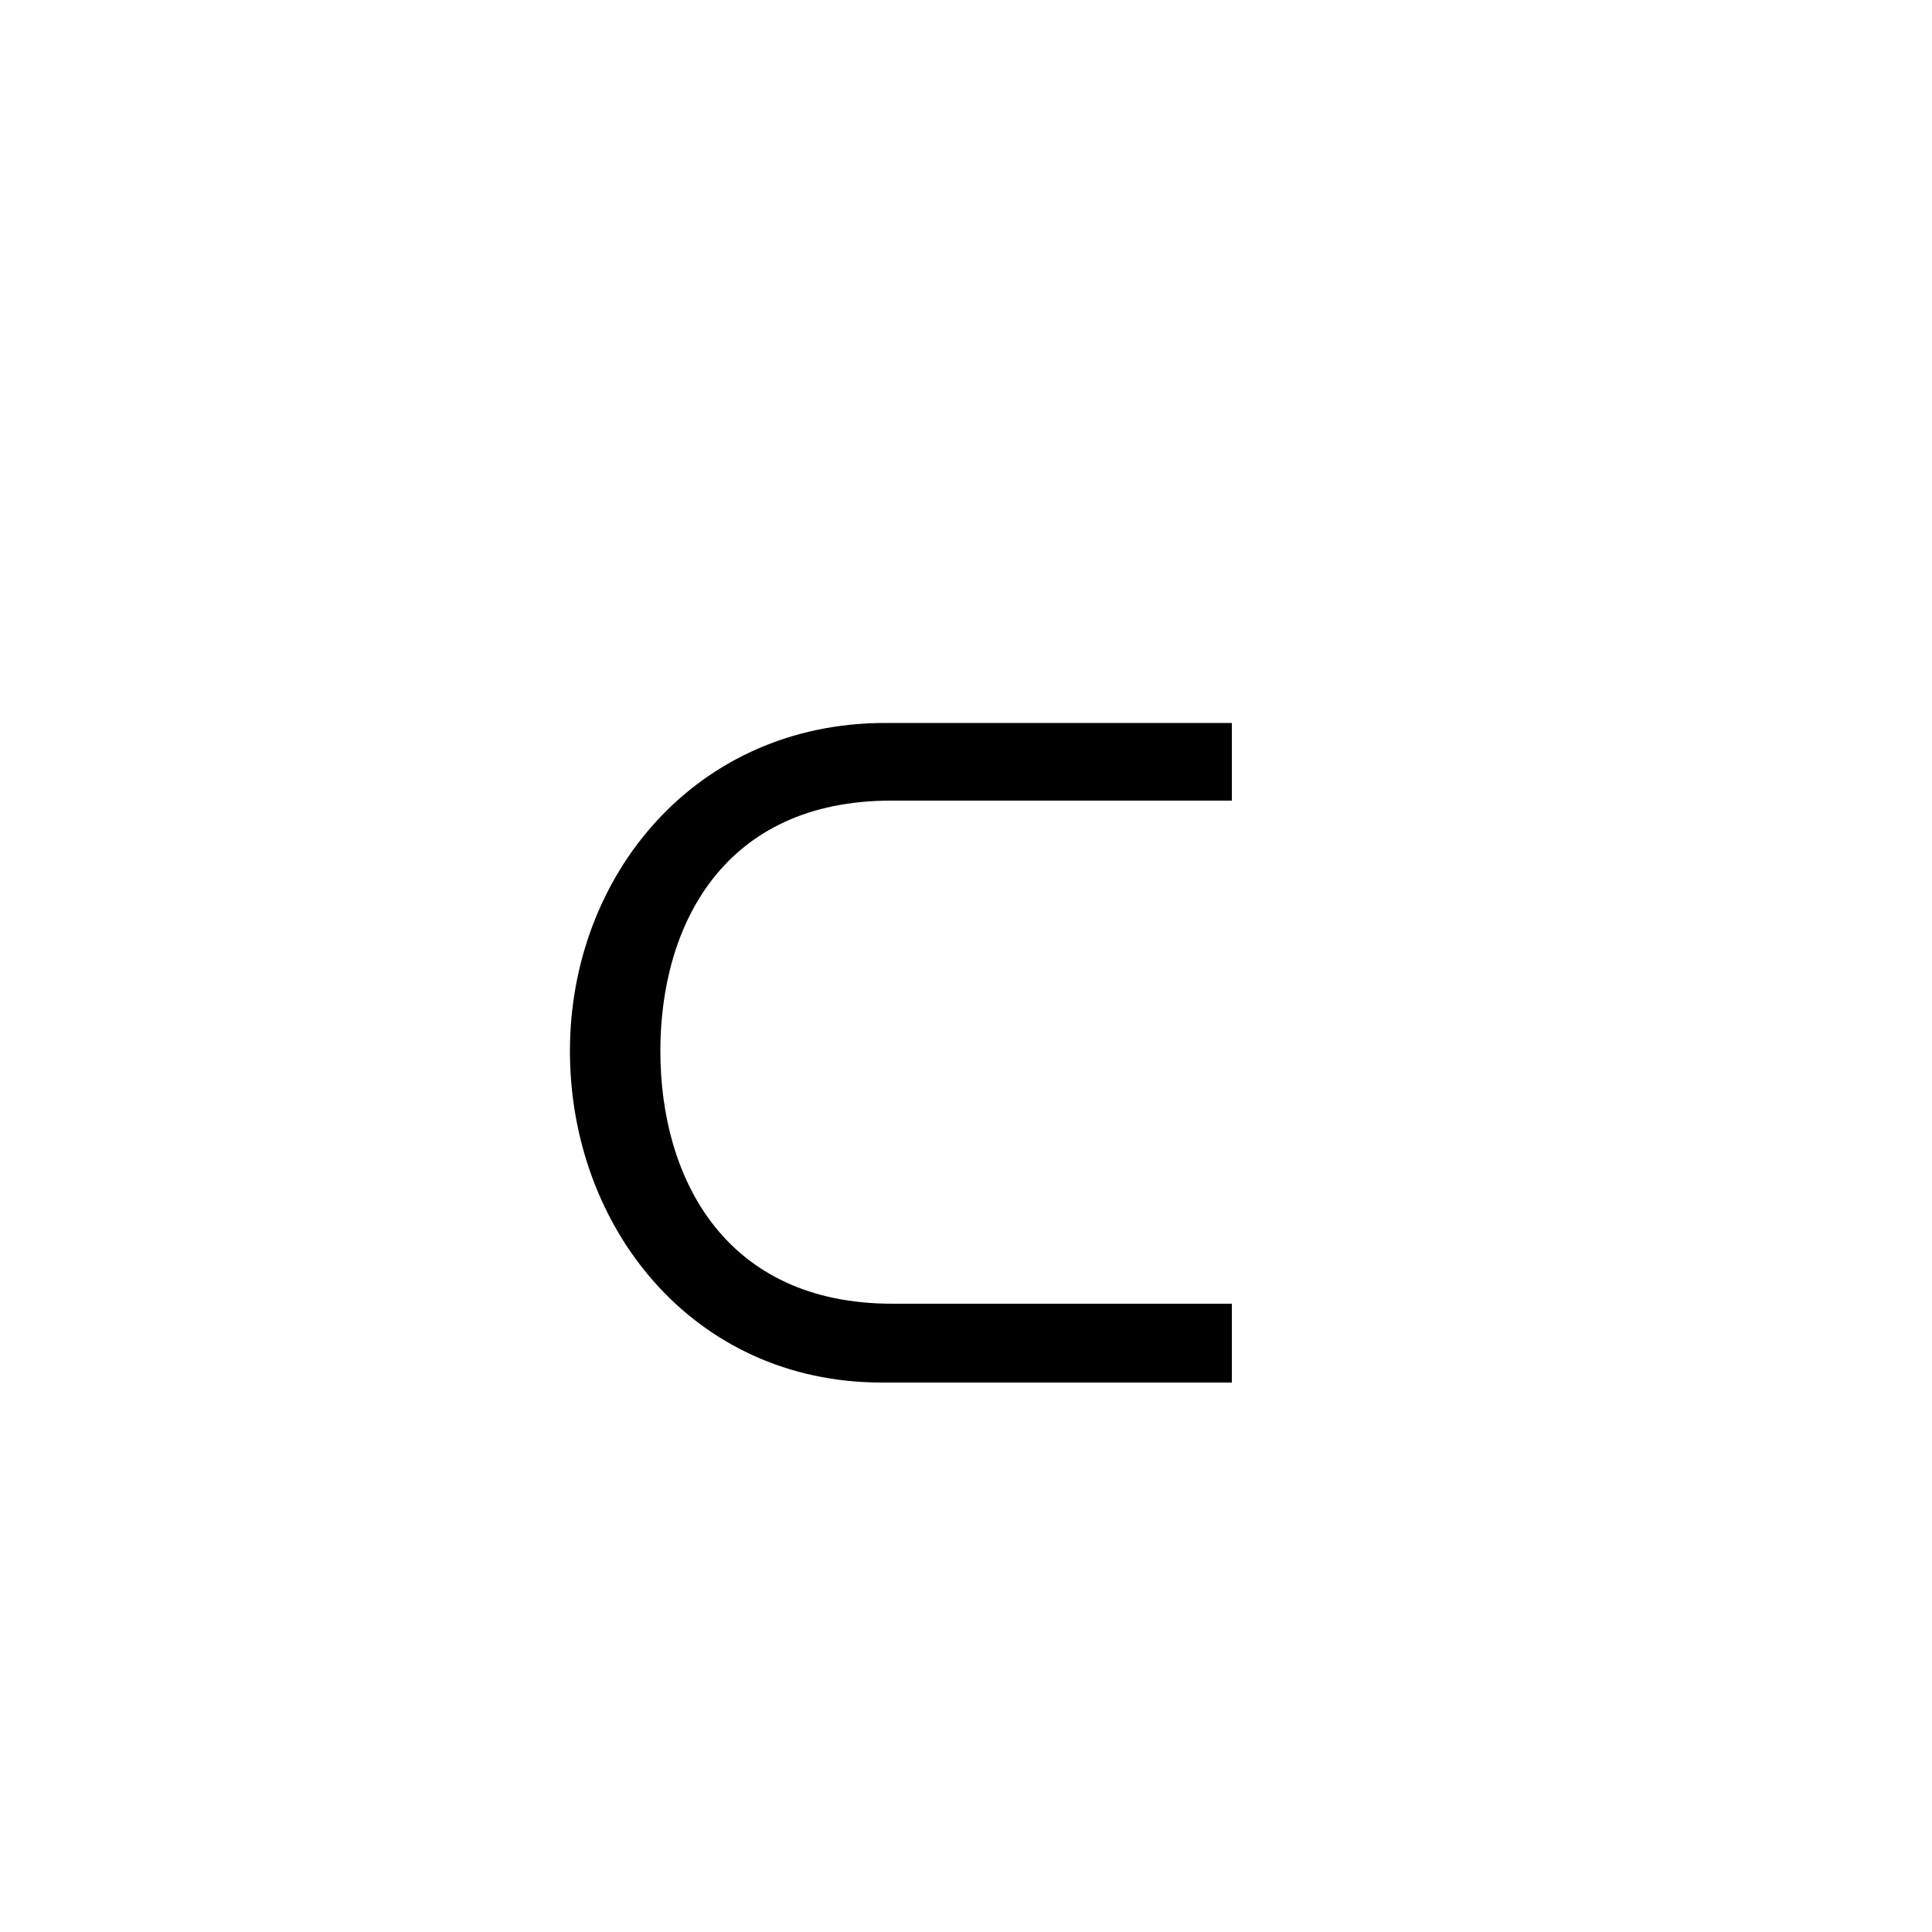
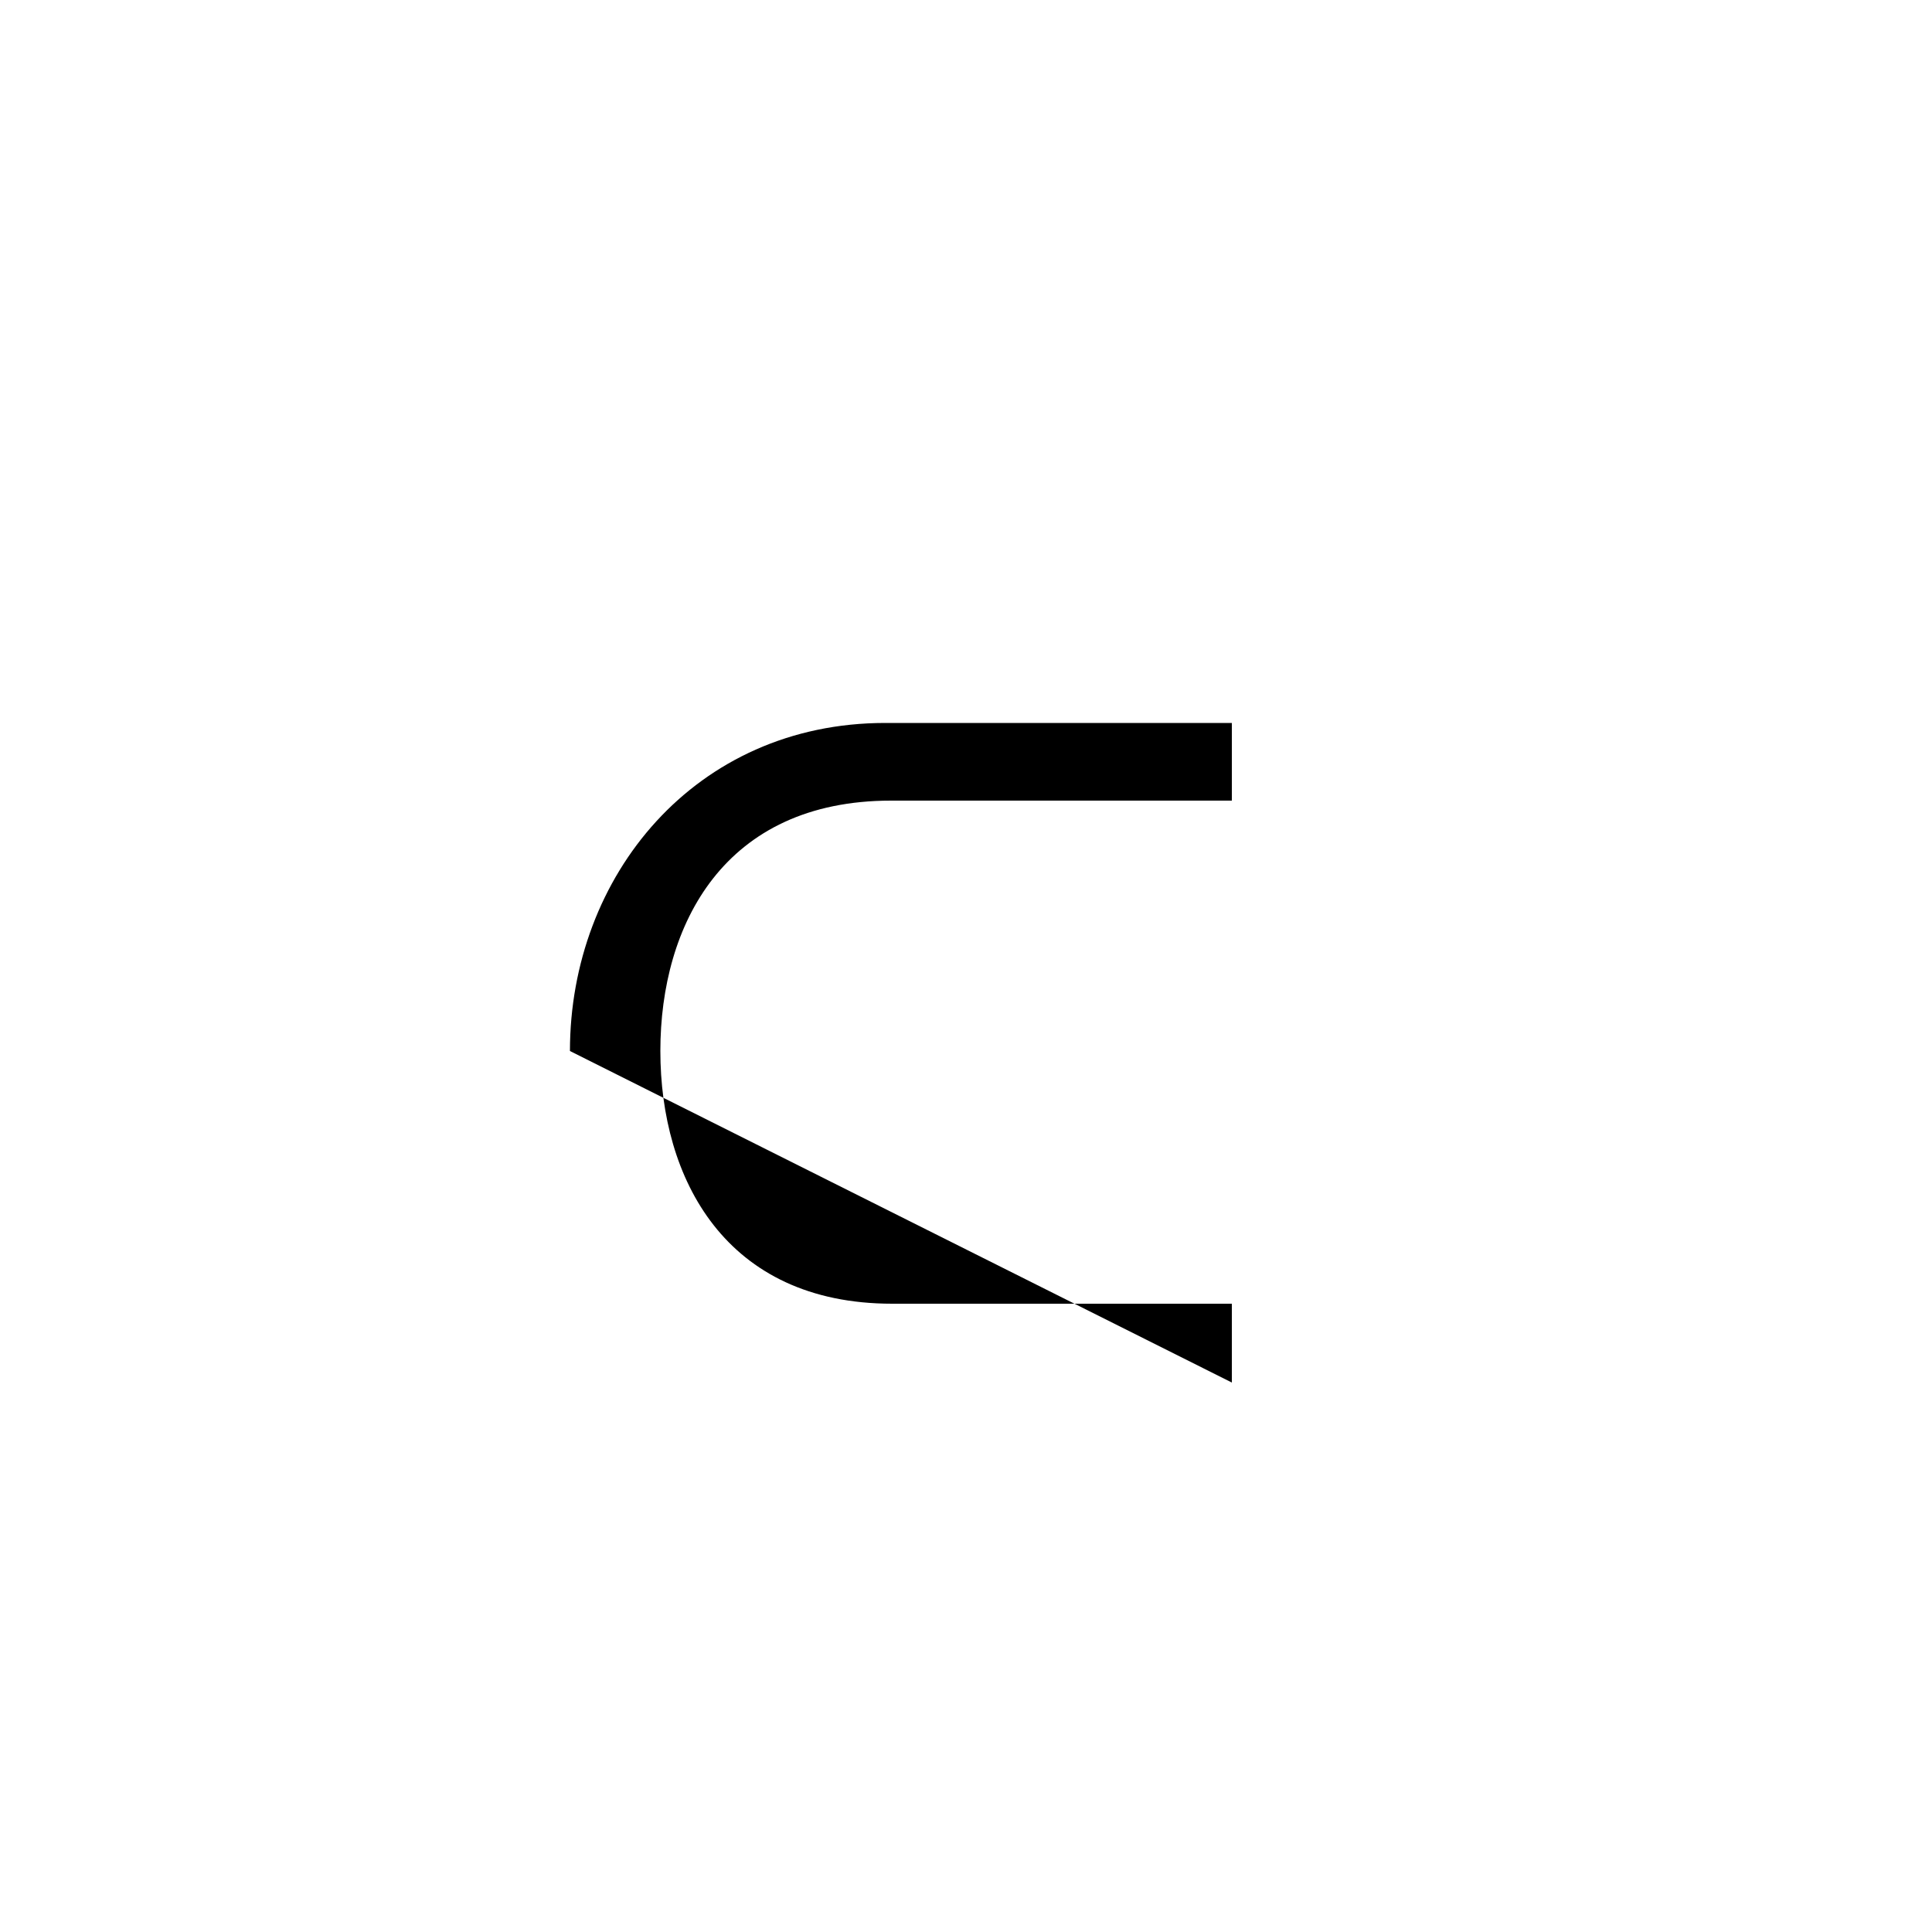
<svg xmlns="http://www.w3.org/2000/svg" viewBox="0 0 100 100">
-   <path d="M63.76 71.56L63.76 67.48L46.18 67.48C37.54 67.48 34.18 61 34.18 54.40C34.18 47.86 37.48 41.44 46.12 41.44L63.76 41.44L63.76 37.42L45.82 37.42C35.98 37.42 29.50 45.34 29.50 54.40C29.50 63.52 35.86 71.56 45.64 71.56Z" />
+   <path d="M63.76 71.56L63.76 67.48L46.18 67.48C37.54 67.48 34.18 61 34.18 54.40C34.18 47.86 37.48 41.44 46.12 41.44L63.76 41.44L63.76 37.42L45.82 37.42C35.98 37.42 29.50 45.34 29.50 54.40Z" />
</svg>